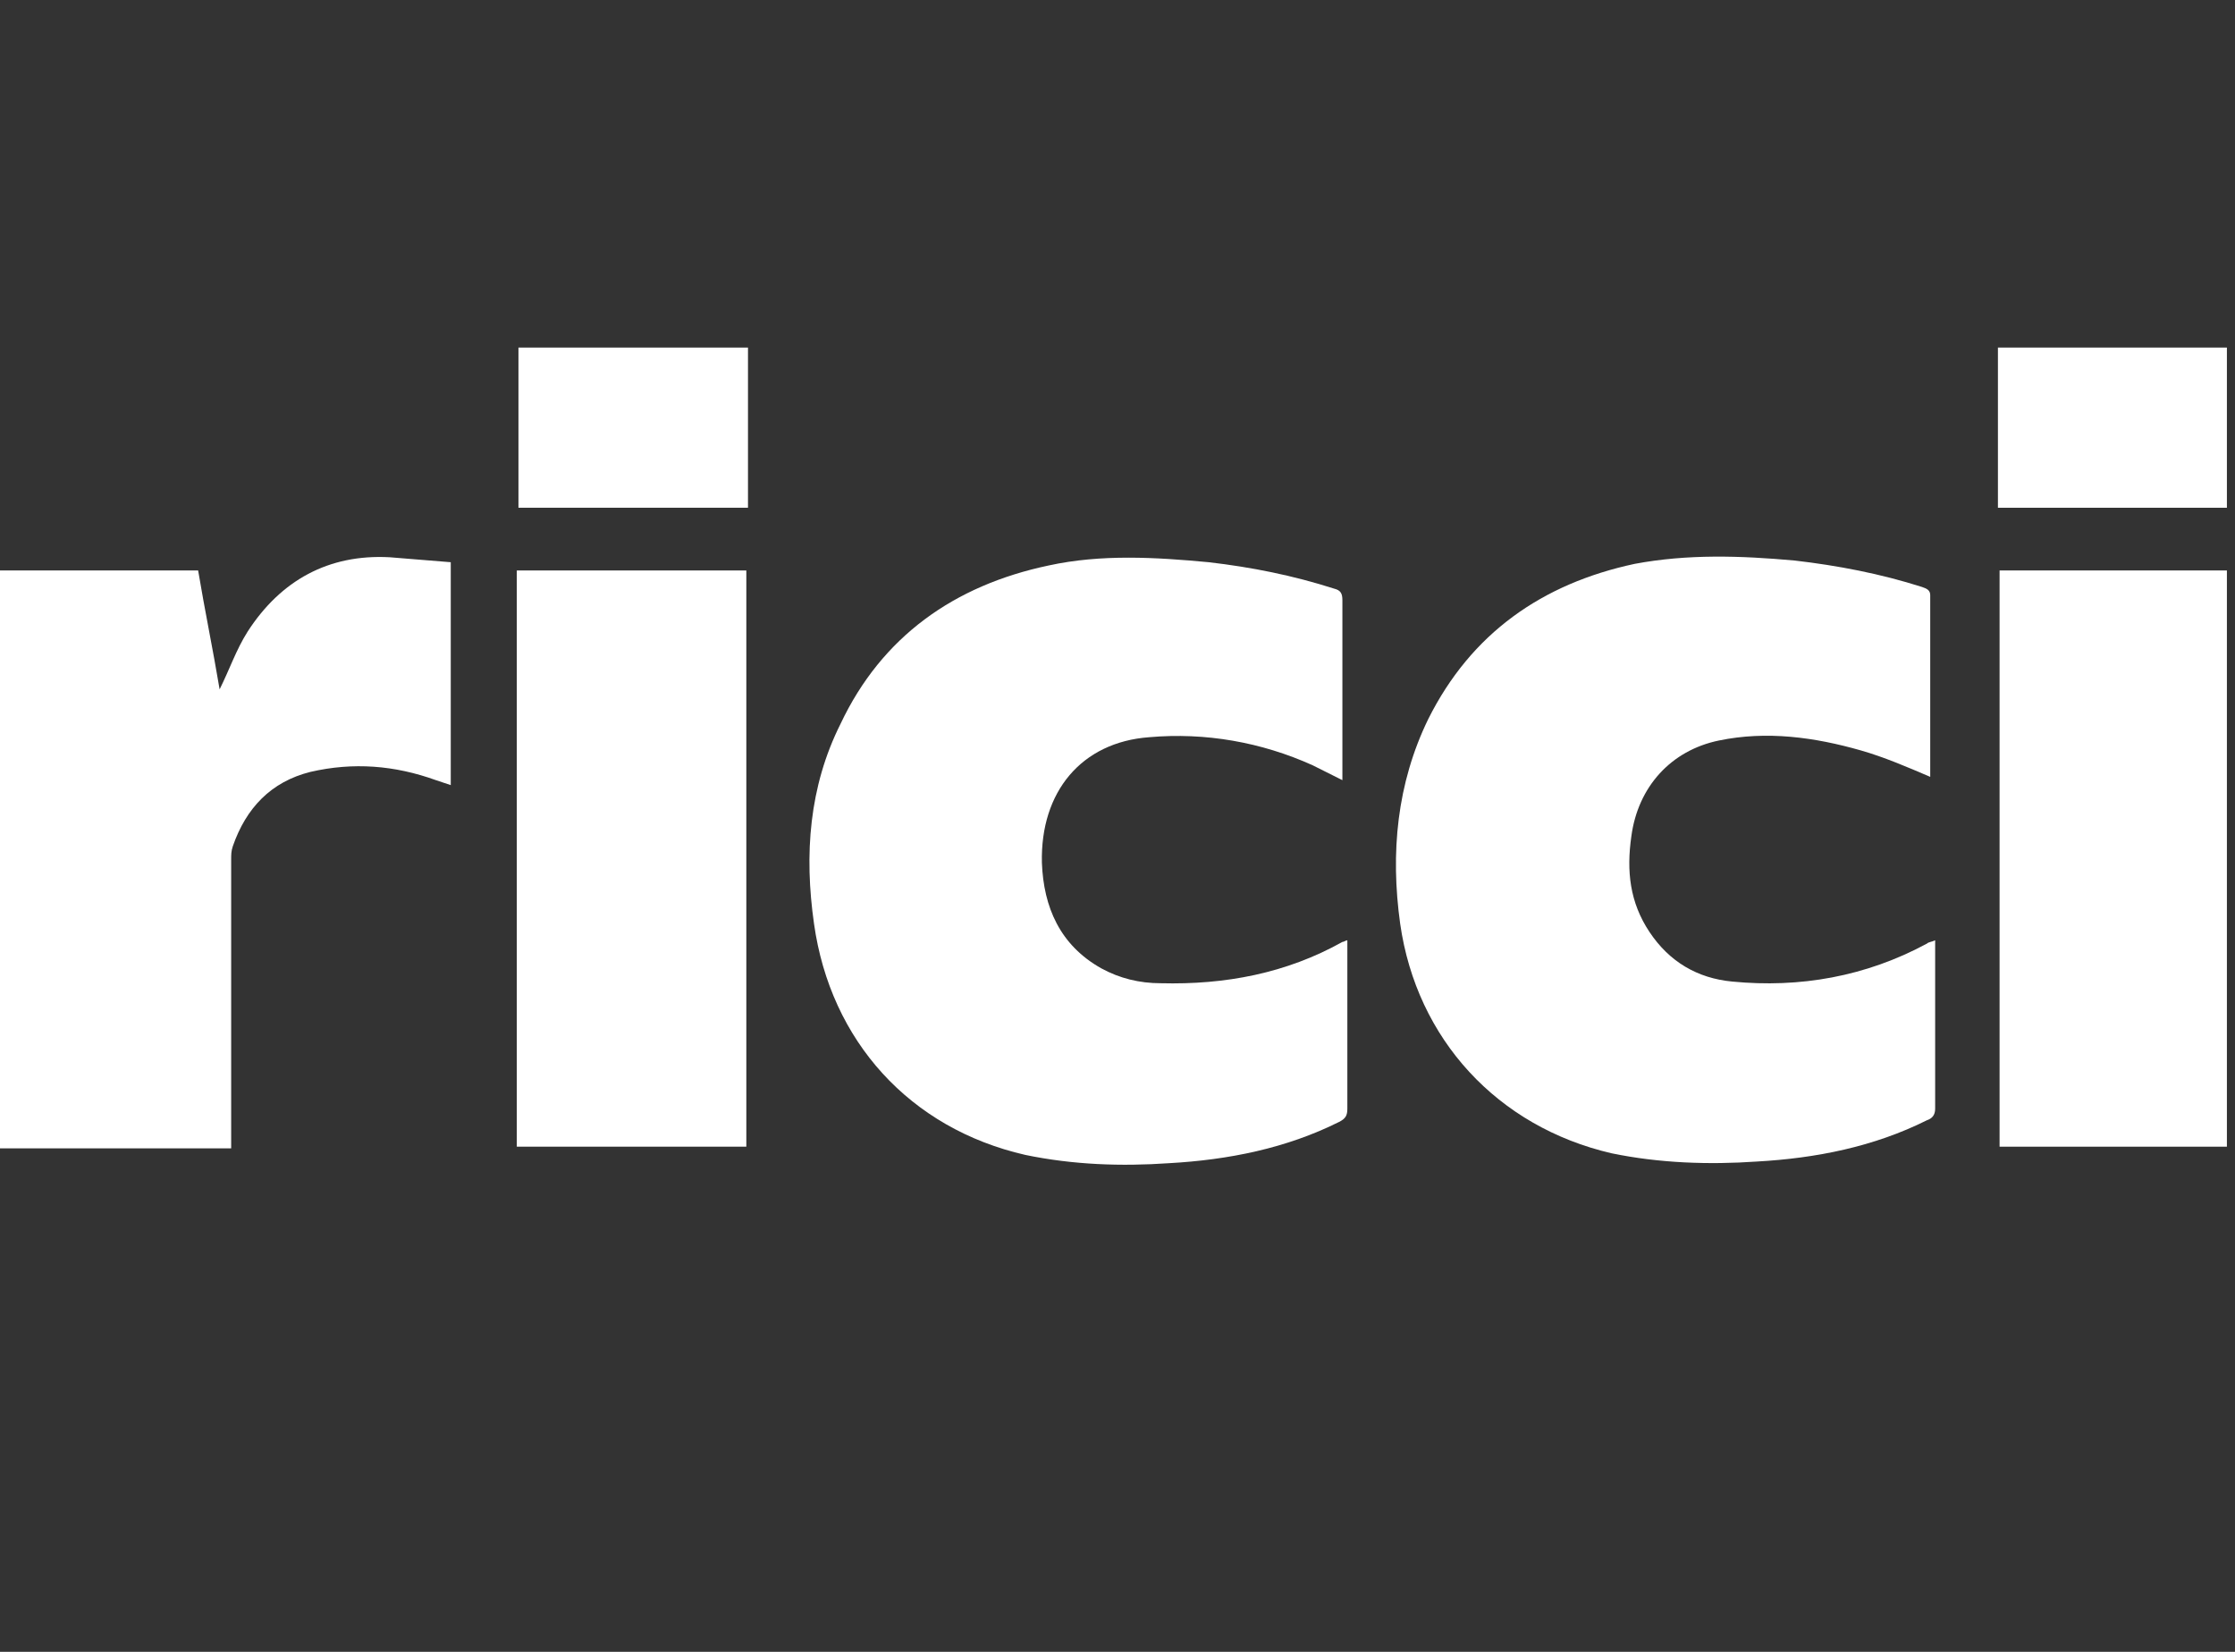
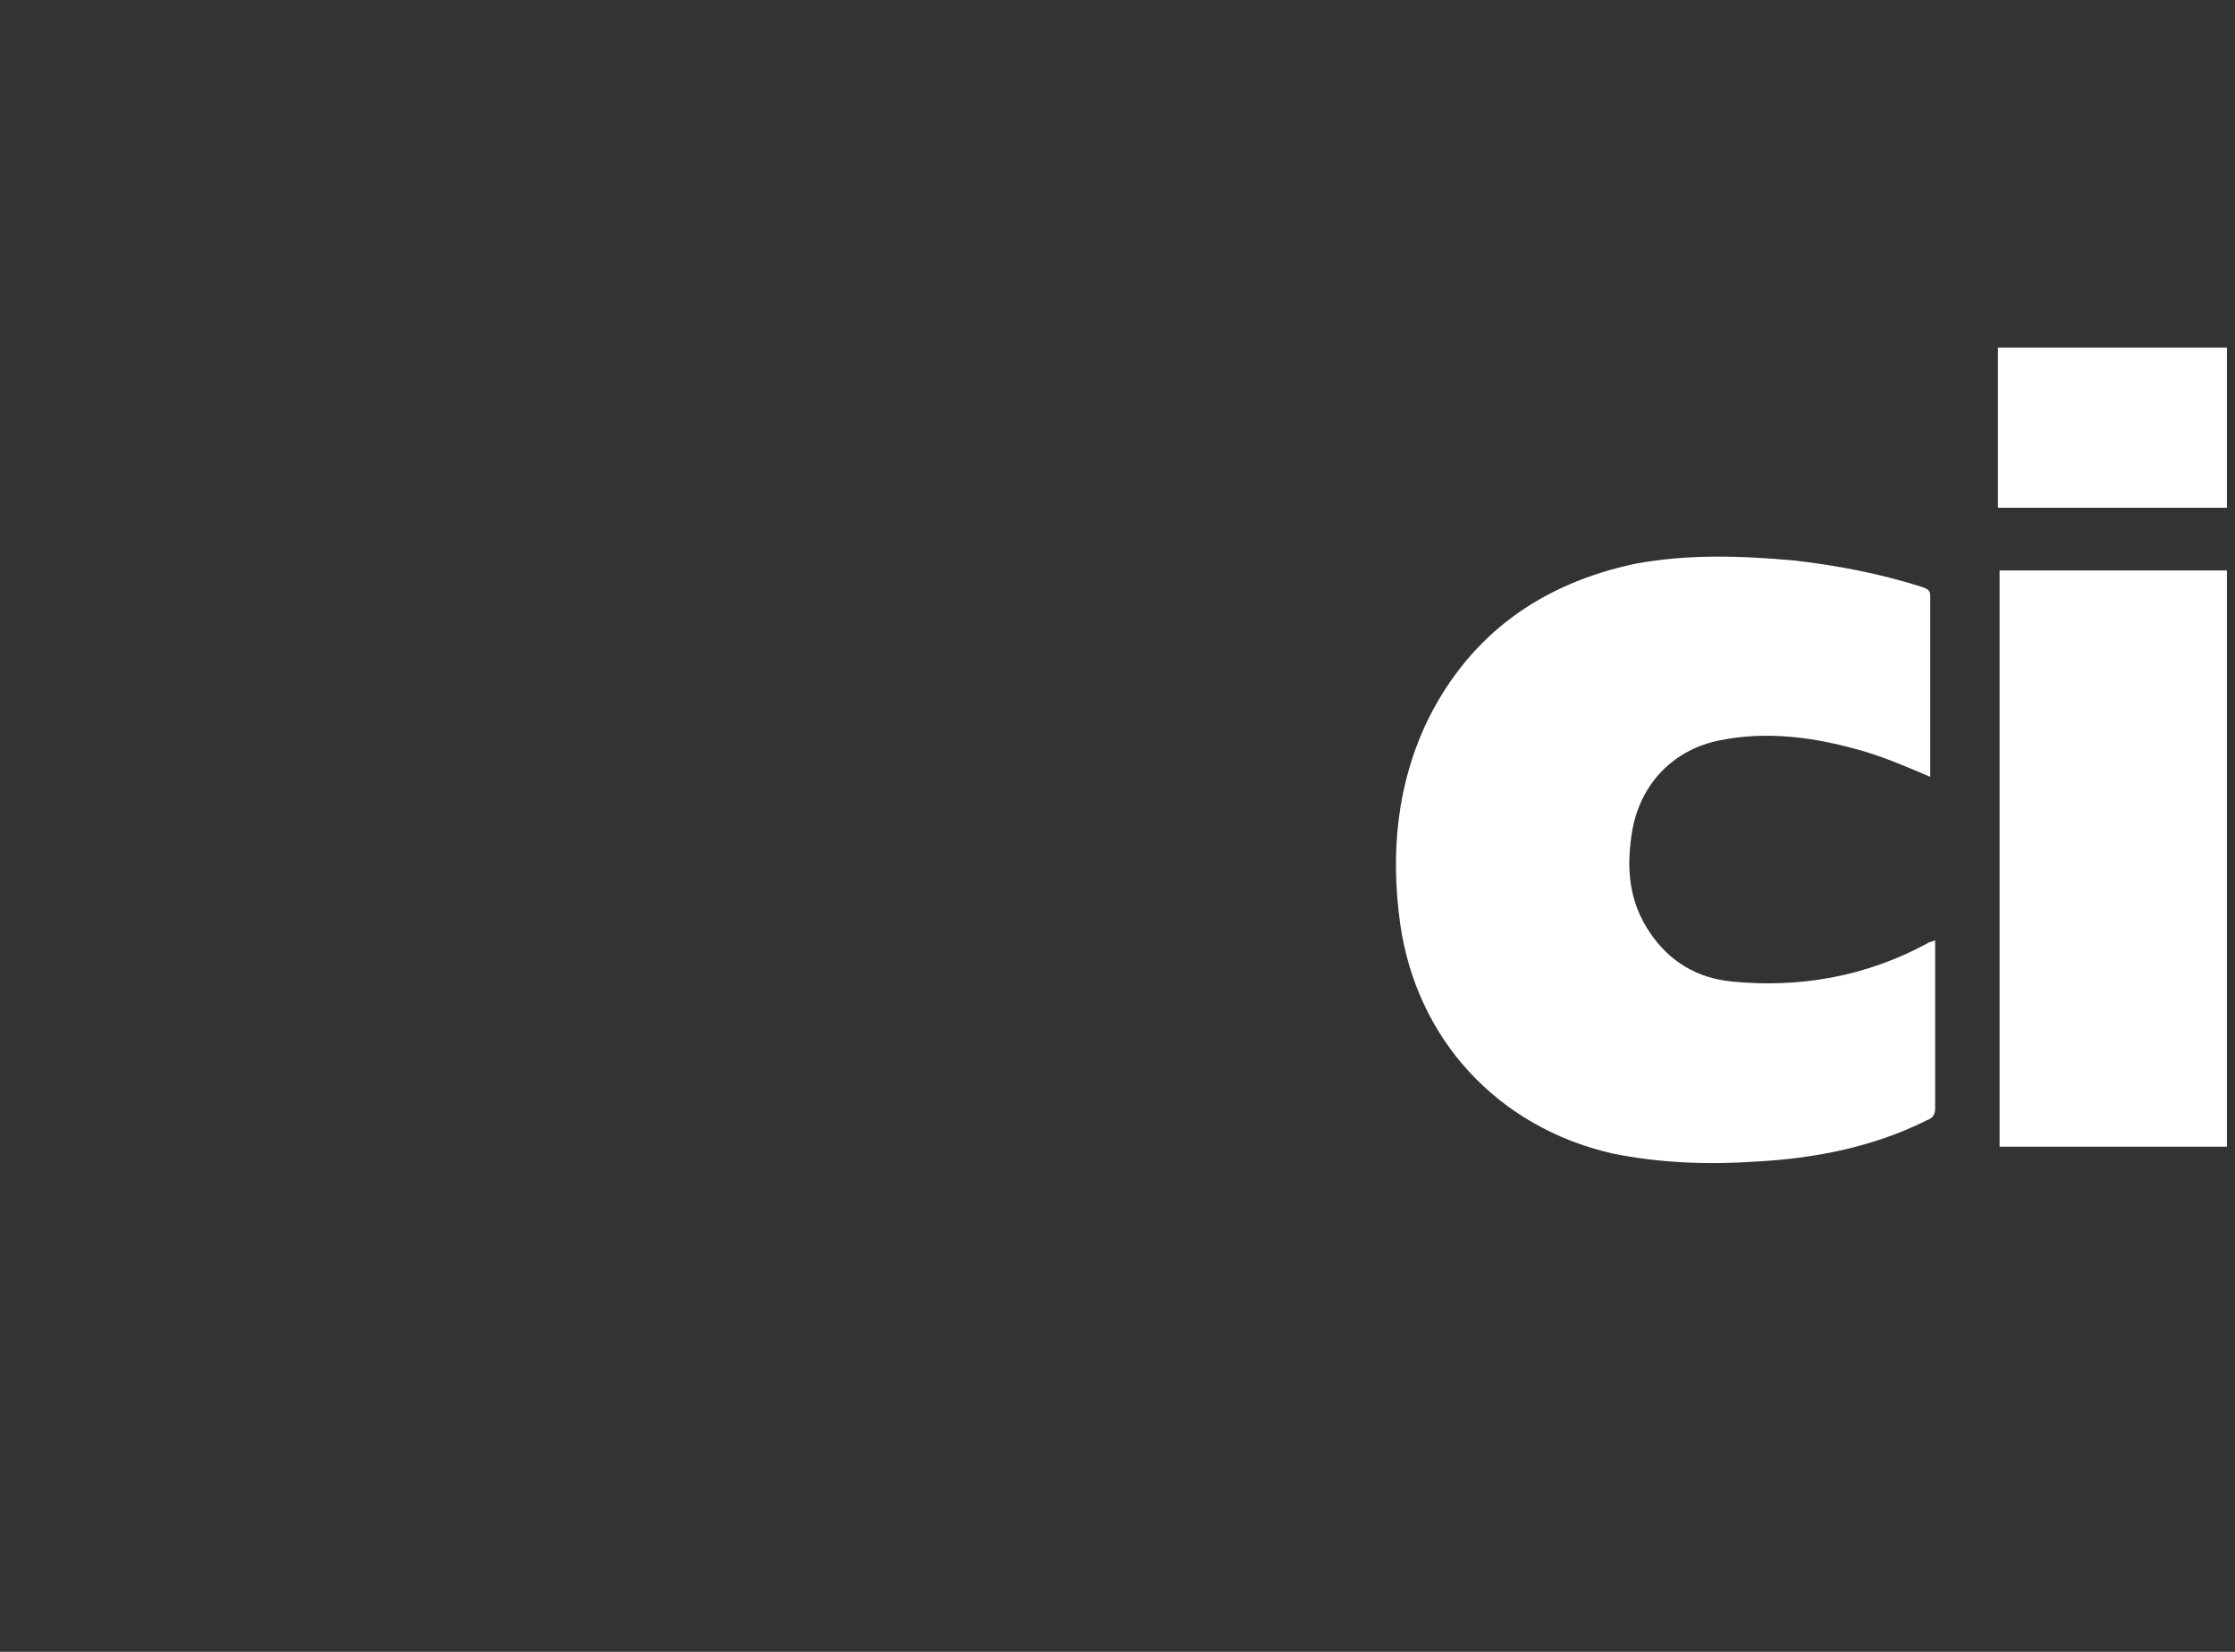
<svg xmlns="http://www.w3.org/2000/svg" width="69" height="51" viewBox="0 0 69 51" fill="none">
  <rect x="0" y="0" width="69" height="51" fill="#333333" stroke="none" />
  <g clip-path="url(#clip0_5204_138)">
-     <path d="M0 17.613H6.117C6.321 18.837 6.576 20.06 6.78 21.283C7.086 20.672 7.29 20.06 7.646 19.499C8.666 17.919 10.144 17.103 12.03 17.205C12.642 17.256 13.305 17.307 13.916 17.358V24.24C13.763 24.189 13.611 24.138 13.458 24.087C12.183 23.628 10.909 23.526 9.583 23.832C8.36 24.138 7.595 24.954 7.188 26.126C7.137 26.279 7.137 26.381 7.137 26.534C7.137 29.389 7.137 32.192 7.137 35.047V35.455H0V17.613Z" fill="white" />
-     <path d="M41.443 24.087C41.137 23.934 40.832 23.781 40.526 23.628C38.946 22.914 37.212 22.608 35.479 22.761C33.389 22.914 32.115 24.444 32.166 26.636C32.217 28.012 32.727 29.184 34.001 29.898C34.562 30.204 35.173 30.357 35.836 30.357C37.824 30.408 39.71 30.051 41.443 29.082C41.494 29.082 41.545 29.031 41.596 29.031C41.596 29.133 41.596 29.235 41.596 29.337C41.596 30.968 41.596 32.6 41.596 34.231C41.596 34.435 41.545 34.537 41.341 34.639C39.71 35.454 37.926 35.811 36.091 35.913C34.613 36.015 33.134 35.964 31.656 35.658C28.088 34.843 25.641 32.141 25.131 28.522C24.825 26.381 24.978 24.291 25.947 22.354C27.221 19.652 29.464 18.072 32.37 17.46C34.001 17.103 35.683 17.205 37.314 17.358C38.64 17.511 39.914 17.766 41.188 18.174C41.392 18.224 41.443 18.326 41.443 18.53C41.443 20.314 41.443 22.048 41.443 23.832V24.087Z" fill="white" />
    <path d="M59.591 23.985C58.877 23.679 58.163 23.373 57.45 23.169C56.022 22.761 54.544 22.557 53.066 22.863C51.587 23.169 50.568 24.29 50.364 25.82C50.211 26.89 50.313 27.859 50.925 28.776C51.536 29.694 52.403 30.203 53.474 30.305C55.563 30.509 57.603 30.152 59.489 29.133C59.54 29.082 59.642 29.082 59.743 29.031C59.743 29.133 59.743 29.235 59.743 29.286C59.743 30.917 59.743 32.599 59.743 34.231C59.743 34.434 59.642 34.536 59.489 34.587C57.857 35.403 56.073 35.76 54.238 35.862C52.76 35.964 51.231 35.913 49.752 35.607C46.235 34.791 43.737 32.09 43.227 28.521C42.922 26.329 43.126 24.188 44.094 22.2C45.419 19.55 47.611 18.02 50.466 17.409C52.097 17.103 53.728 17.154 55.411 17.307C56.736 17.46 58.061 17.715 59.336 18.122C59.489 18.173 59.591 18.224 59.591 18.377C59.591 20.263 59.591 22.098 59.591 23.985Z" fill="white" />
-     <path d="M23.041 17.613H15.955V35.403H23.041V17.613Z" fill="white" />
    <path d="M68.817 17.613H61.732V35.403H68.817V17.613Z" fill="white" />
-     <path d="M23.092 10.731H16.006V15.676H23.092V10.731Z" fill="white" />
    <path d="M68.766 10.731H61.681V15.676H68.766V10.731Z" fill="white" />
  </g>
  <defs>
    <clipPath id="clip0_5204_138">
      <rect width="68.75" height="50.926" fill="white" />
    </clipPath>
  </defs>
</svg>